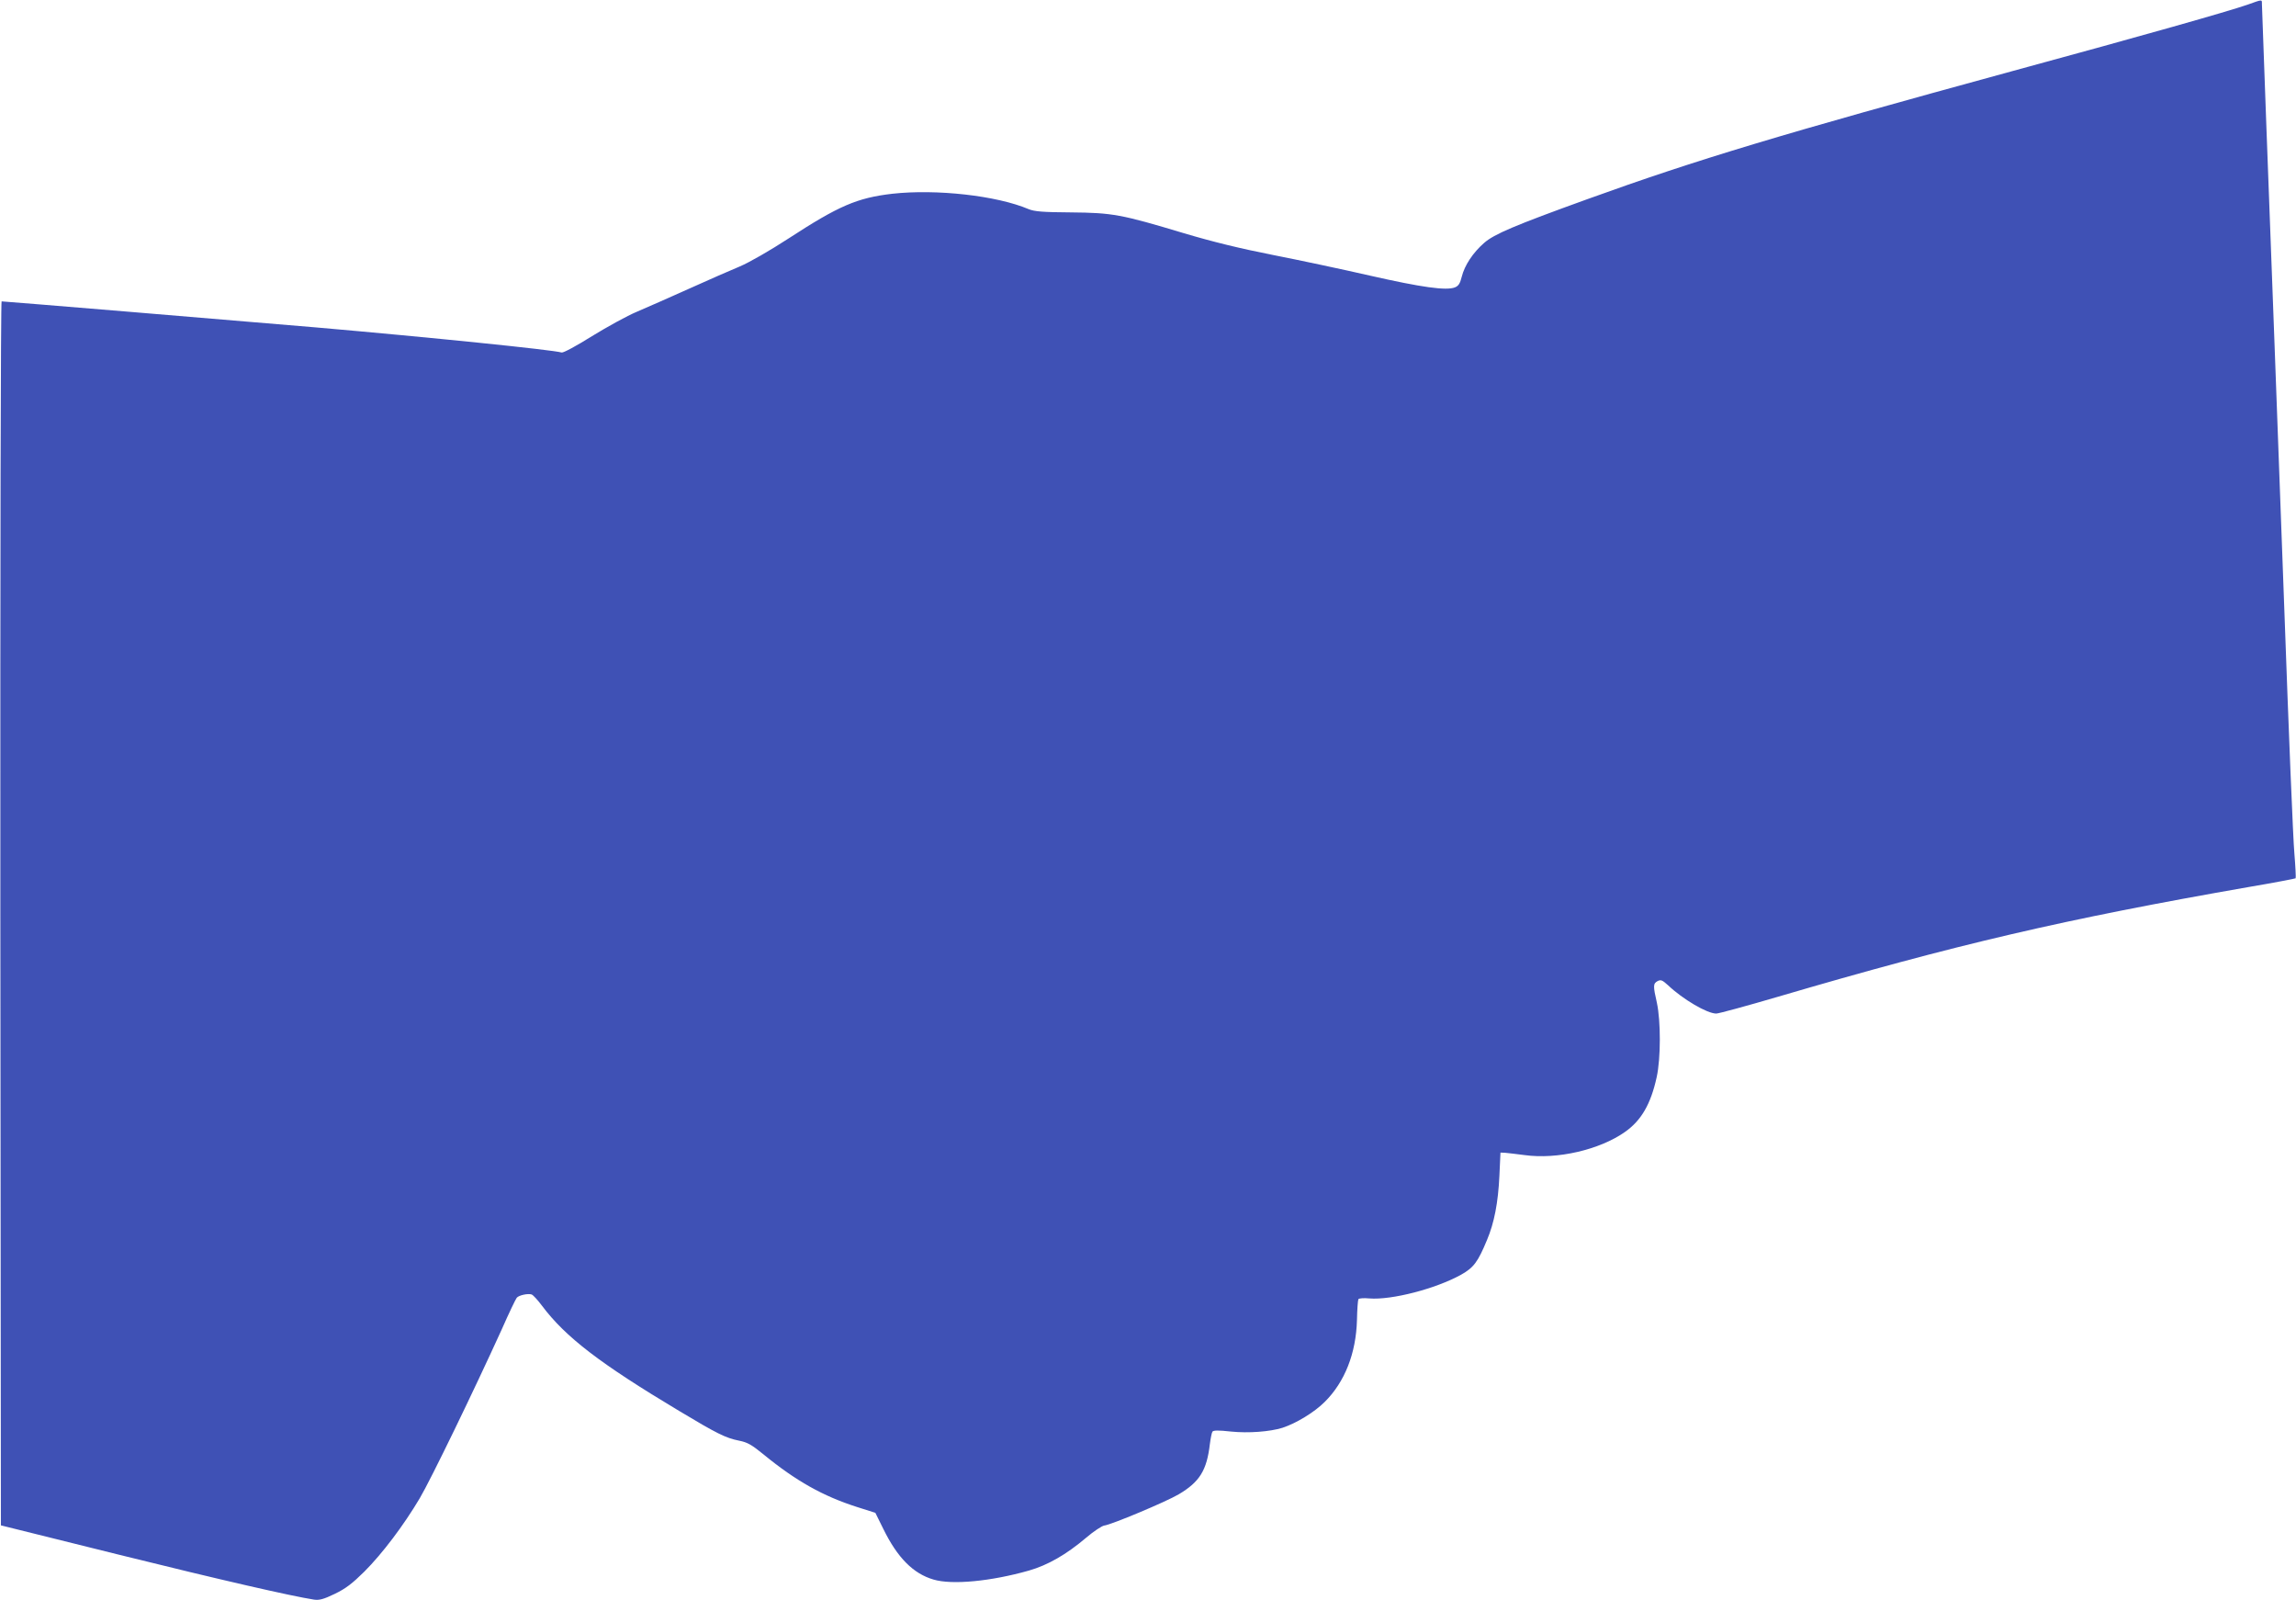
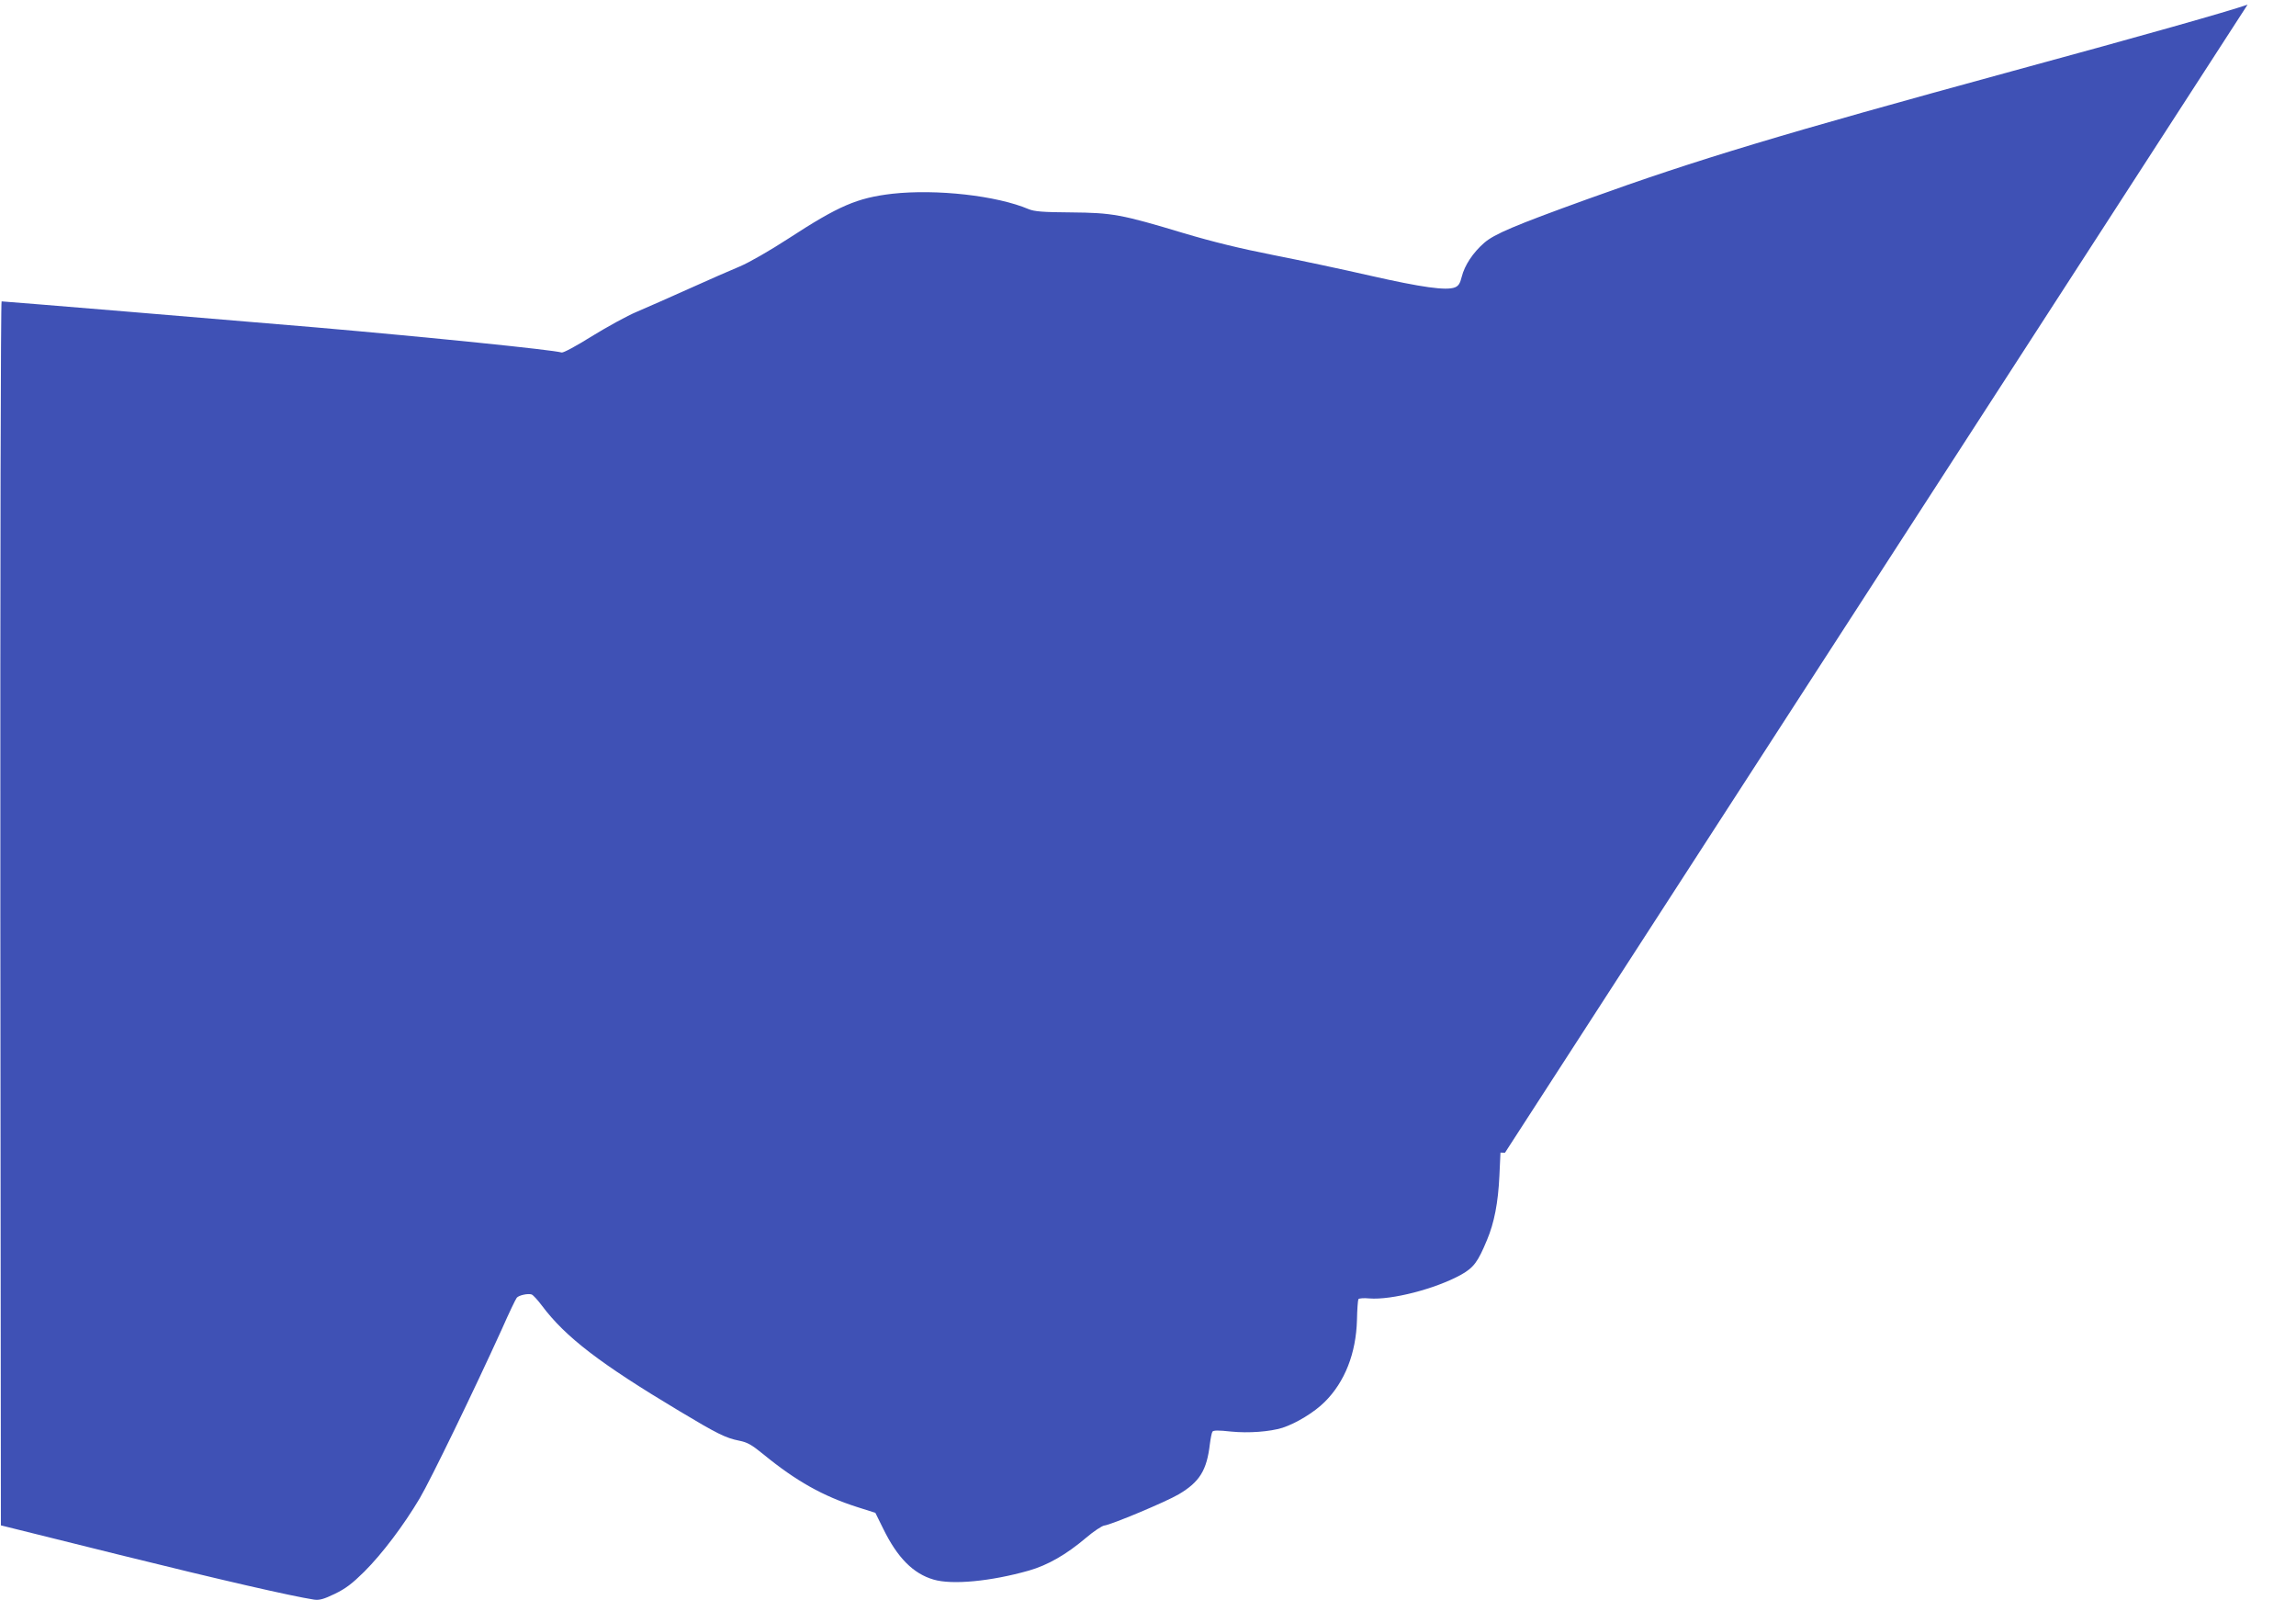
<svg xmlns="http://www.w3.org/2000/svg" version="1.0" width="1280pt" height="892pt" viewBox="0 0 1280 892" preserveAspectRatio="xMidYMid meet">
  <g transform="translate(0,892) scale(0.1,-0.1)" fill="#3f51b5" stroke="none">
-     <path d="M12530 8894 c-113 -39 -571 -169 -1310 -370 -1292 -353 -1758 -493 -2370 -714 -407 -147 -520 -195 -576 -244 -63 -55 -109 -125 -125 -189 -9 -37 -18 -51 -38 -59 -48 -19 -184 0 -471 65 -157 36 -402 88 -545 116 -178 35 -334 73 -495 121 -349 105 -398 114 -630 116 -157 1 -203 5 -235 18 -179 76 -515 113 -760 86 -197 -23 -299 -67 -580 -250 -103 -67 -218 -133 -270 -155 -49 -20 -178 -77 -285 -125 -107 -48 -238 -106 -290 -128 -53 -22 -165 -84 -250 -136 -86 -54 -160 -94 -169 -91 -50 15 -739 85 -1371 140 -445 38 -1736 145 -1751 145 -5 0 -8 -1414 -7 -3412 l3 -3411 660 -164 c573 -142 958 -230 1086 -250 29 -4 53 2 115 32 62 30 97 57 165 124 101 101 220 259 309 409 61 103 301 598 457 941 40 91 78 170 84 177 12 14 63 25 83 18 8 -3 34 -31 57 -62 132 -176 324 -323 765 -587 210 -126 259 -151 335 -166 46 -9 70 -23 135 -76 182 -149 332 -233 523 -294 l101 -32 45 -91 c78 -159 166 -248 279 -281 103 -31 321 -10 532 50 105 30 208 89 319 183 42 36 88 66 101 68 38 4 344 132 415 174 117 69 157 134 174 281 4 31 10 61 14 68 5 8 32 9 103 1 99 -10 217 -1 288 21 76 25 177 86 235 144 112 111 175 271 180 457 1 58 5 110 8 116 4 5 31 7 61 4 124 -10 370 54 511 132 71 40 94 71 145 194 40 95 62 207 69 357 l6 130 25 -1 c14 -1 63 -7 110 -13 180 -25 417 29 559 129 91 64 144 155 177 306 23 105 23 312 1 414 -22 96 -21 107 4 121 18 9 26 6 58 -23 82 -78 218 -158 269 -158 13 0 168 42 345 94 994 292 1596 432 2621 611 142 24 261 47 264 49 2 3 -1 65 -7 138 -7 73 -32 684 -56 1358 -25 674 -50 1344 -55 1490 -26 688 -70 1867 -70 1888 0 26 4 26 -80 -4z" />
+     <path d="M12530 8894 c-113 -39 -571 -169 -1310 -370 -1292 -353 -1758 -493 -2370 -714 -407 -147 -520 -195 -576 -244 -63 -55 -109 -125 -125 -189 -9 -37 -18 -51 -38 -59 -48 -19 -184 0 -471 65 -157 36 -402 88 -545 116 -178 35 -334 73 -495 121 -349 105 -398 114 -630 116 -157 1 -203 5 -235 18 -179 76 -515 113 -760 86 -197 -23 -299 -67 -580 -250 -103 -67 -218 -133 -270 -155 -49 -20 -178 -77 -285 -125 -107 -48 -238 -106 -290 -128 -53 -22 -165 -84 -250 -136 -86 -54 -160 -94 -169 -91 -50 15 -739 85 -1371 140 -445 38 -1736 145 -1751 145 -5 0 -8 -1414 -7 -3412 l3 -3411 660 -164 c573 -142 958 -230 1086 -250 29 -4 53 2 115 32 62 30 97 57 165 124 101 101 220 259 309 409 61 103 301 598 457 941 40 91 78 170 84 177 12 14 63 25 83 18 8 -3 34 -31 57 -62 132 -176 324 -323 765 -587 210 -126 259 -151 335 -166 46 -9 70 -23 135 -76 182 -149 332 -233 523 -294 l101 -32 45 -91 c78 -159 166 -248 279 -281 103 -31 321 -10 532 50 105 30 208 89 319 183 42 36 88 66 101 68 38 4 344 132 415 174 117 69 157 134 174 281 4 31 10 61 14 68 5 8 32 9 103 1 99 -10 217 -1 288 21 76 25 177 86 235 144 112 111 175 271 180 457 1 58 5 110 8 116 4 5 31 7 61 4 124 -10 370 54 511 132 71 40 94 71 145 194 40 95 62 207 69 357 l6 130 25 -1 z" />
  </g>
</svg>